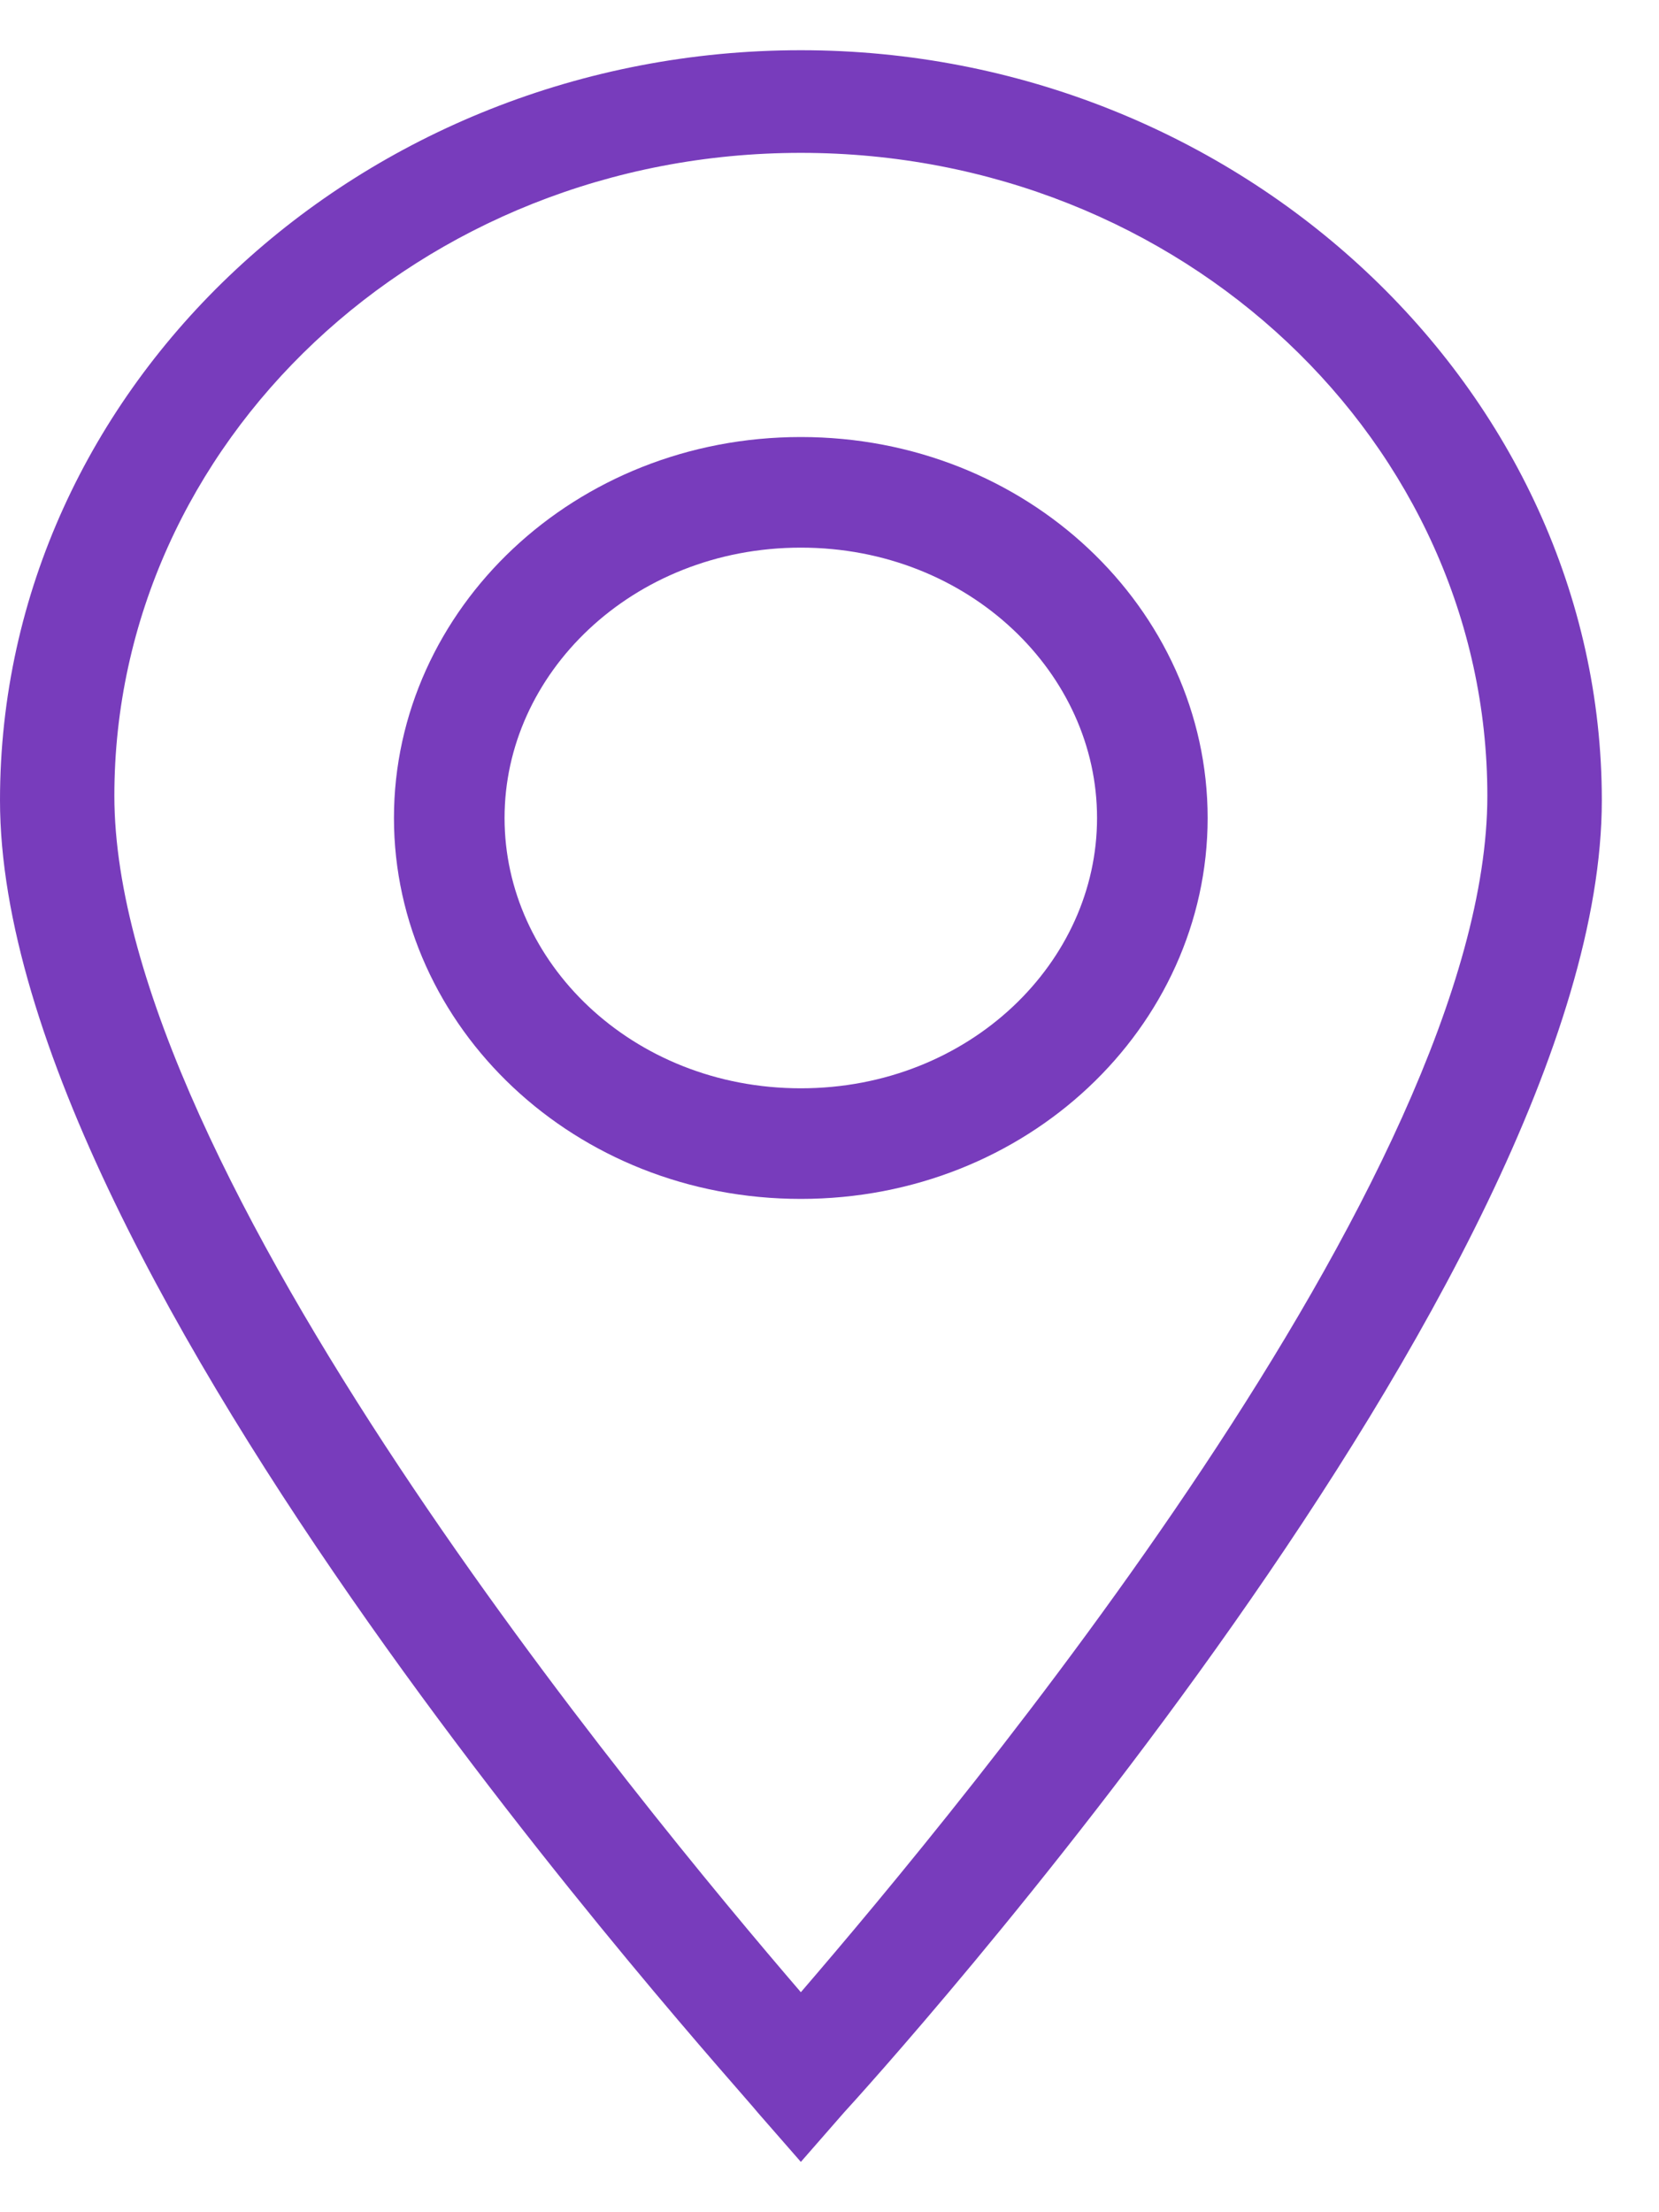
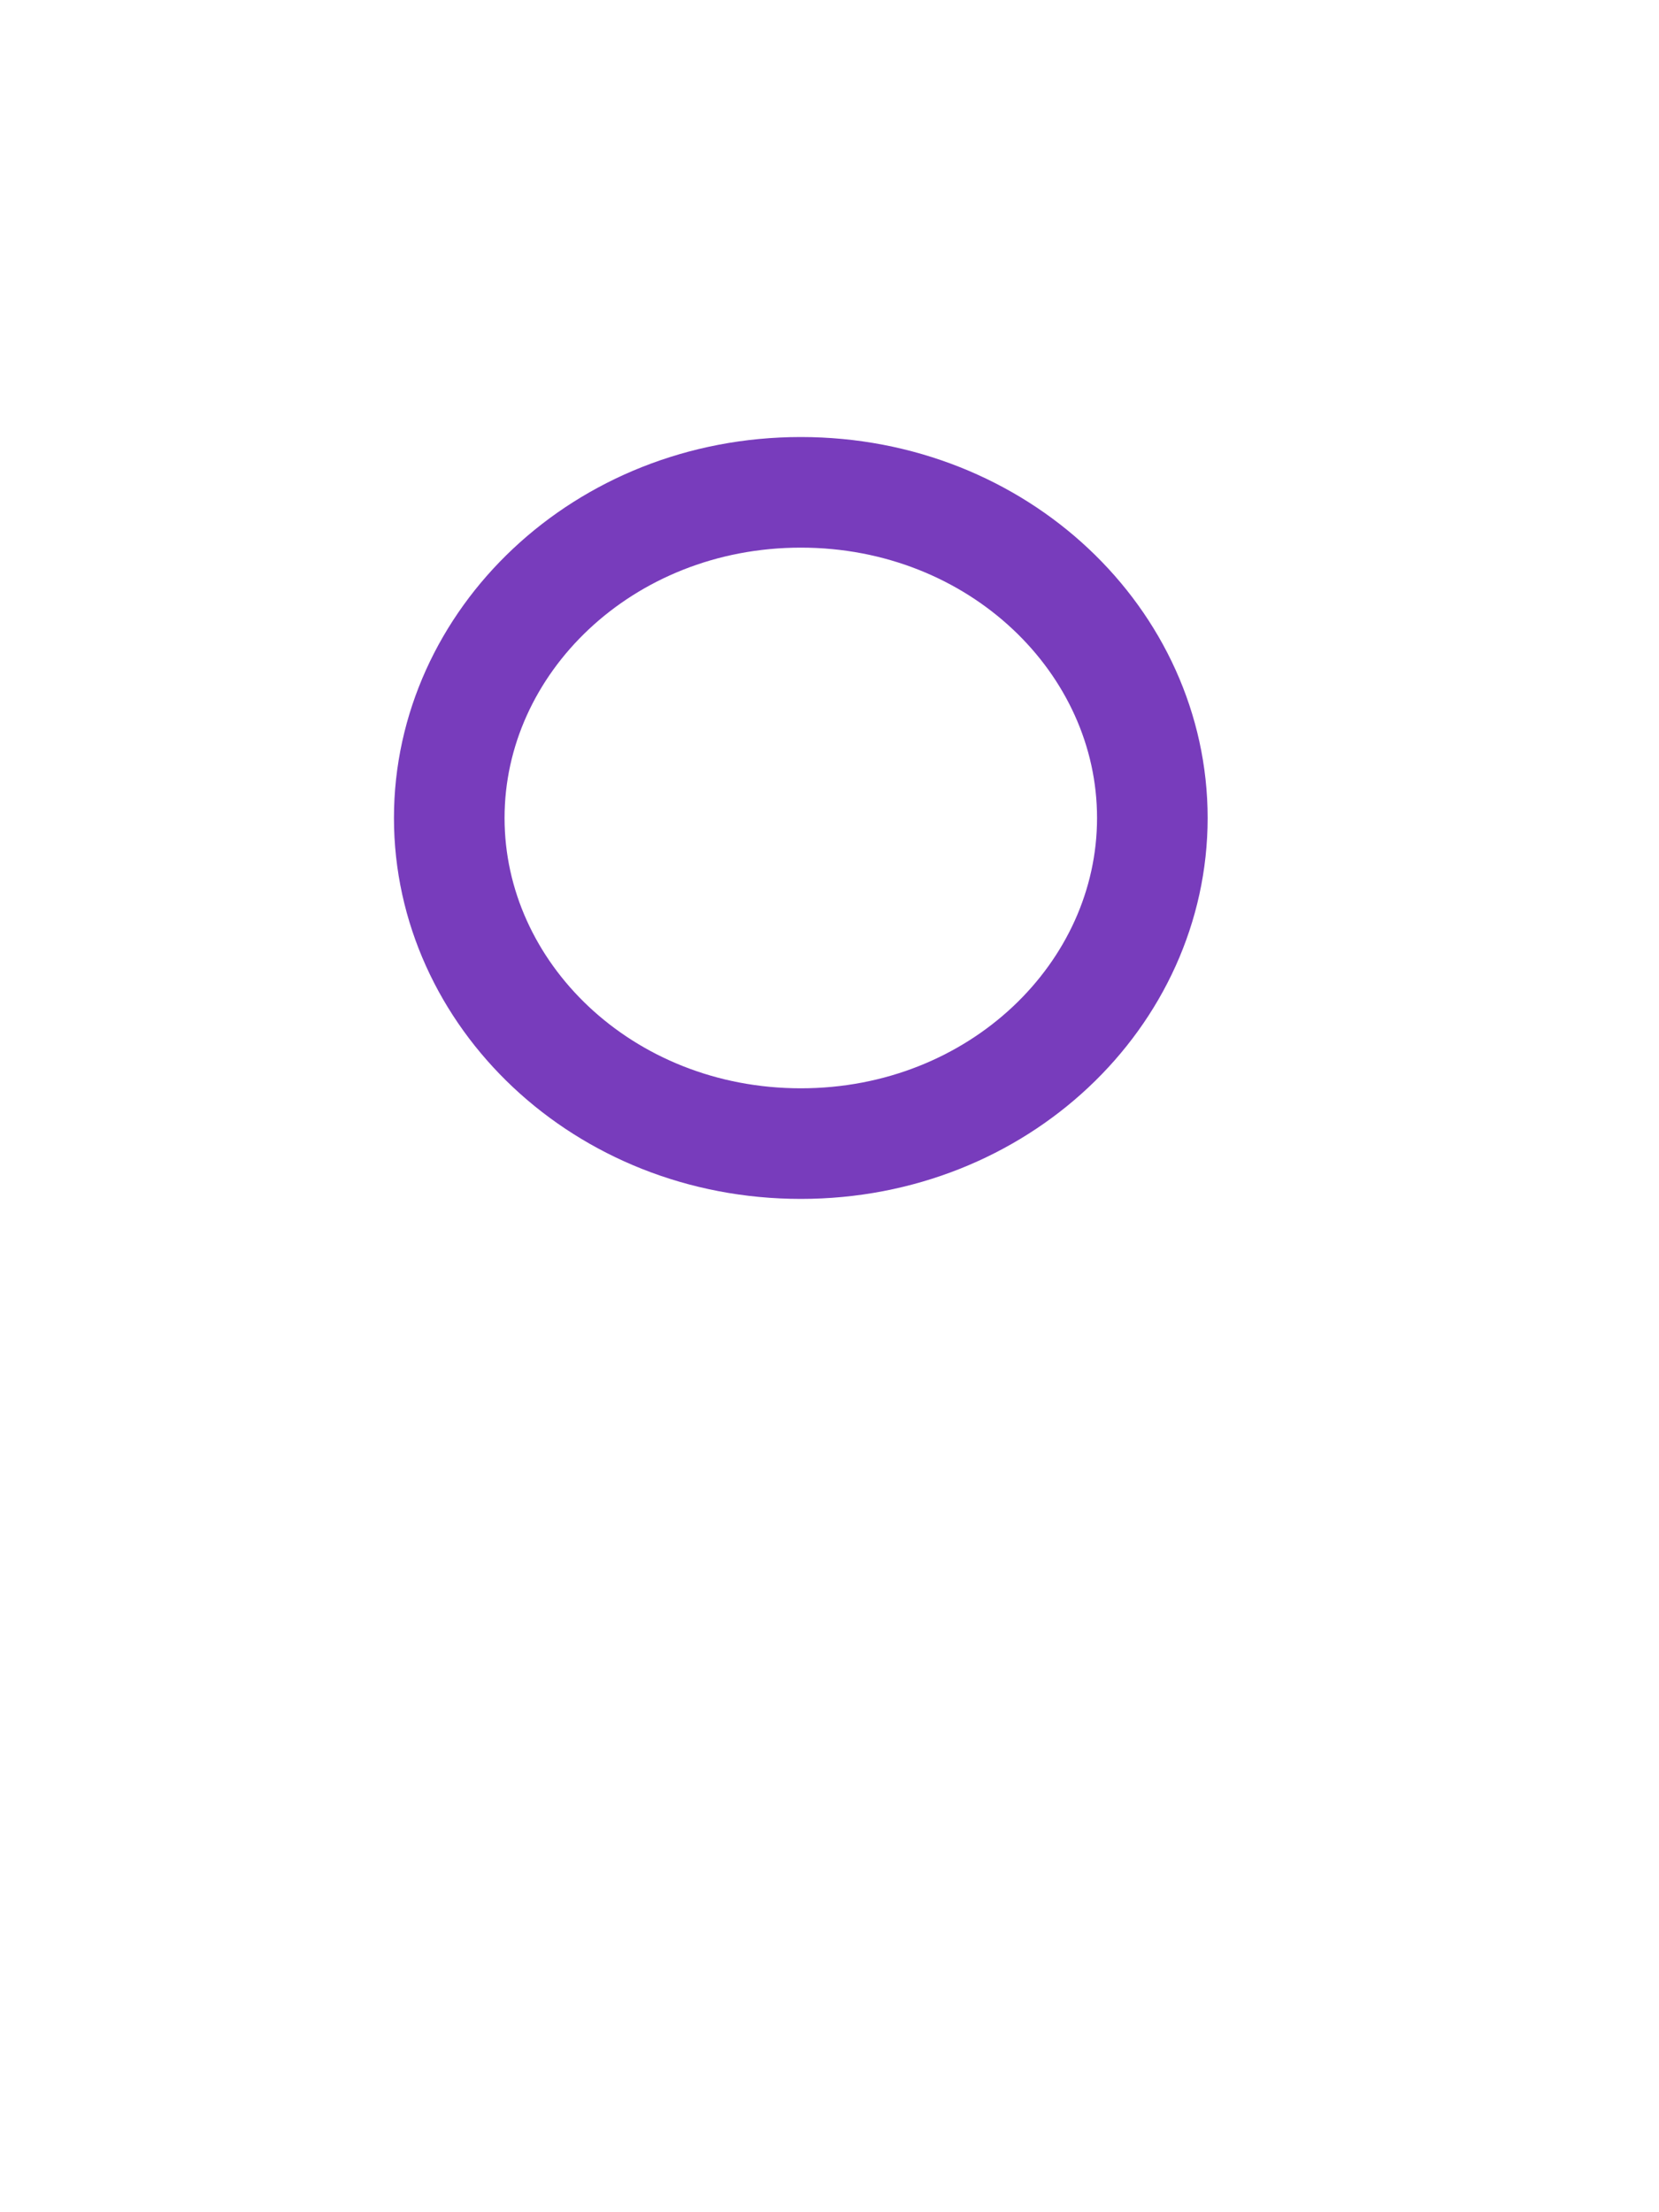
<svg xmlns="http://www.w3.org/2000/svg" width="15" height="20" viewBox="0 0 15 20" fill="none">
-   <path d="M7.241 19.545L6.853 19.101C6.595 18.778 0 11.553 0 7.235C0 3.481 3.276 0.454 7.241 0.454C11.207 0.454 14.483 3.522 14.483 7.235C14.483 11.553 7.888 18.819 7.629 19.101L7.241 19.545ZM7.241 1.382C3.793 1.382 1.034 4.006 1.034 7.194C1.034 10.585 5.819 16.357 7.241 18.011C8.664 16.357 13.448 10.625 13.448 7.194C13.448 4.006 10.69 1.382 7.241 1.382Z" fill="#783CBC" />
  <path d="M10.419 7.395C10.419 8.991 9.027 10.339 7.241 10.339C5.454 10.339 4.062 8.991 4.062 7.395C4.062 5.8 5.454 4.451 7.241 4.451C9.027 4.451 10.419 5.8 10.419 7.395Z" stroke="#783CBC" />
</svg>